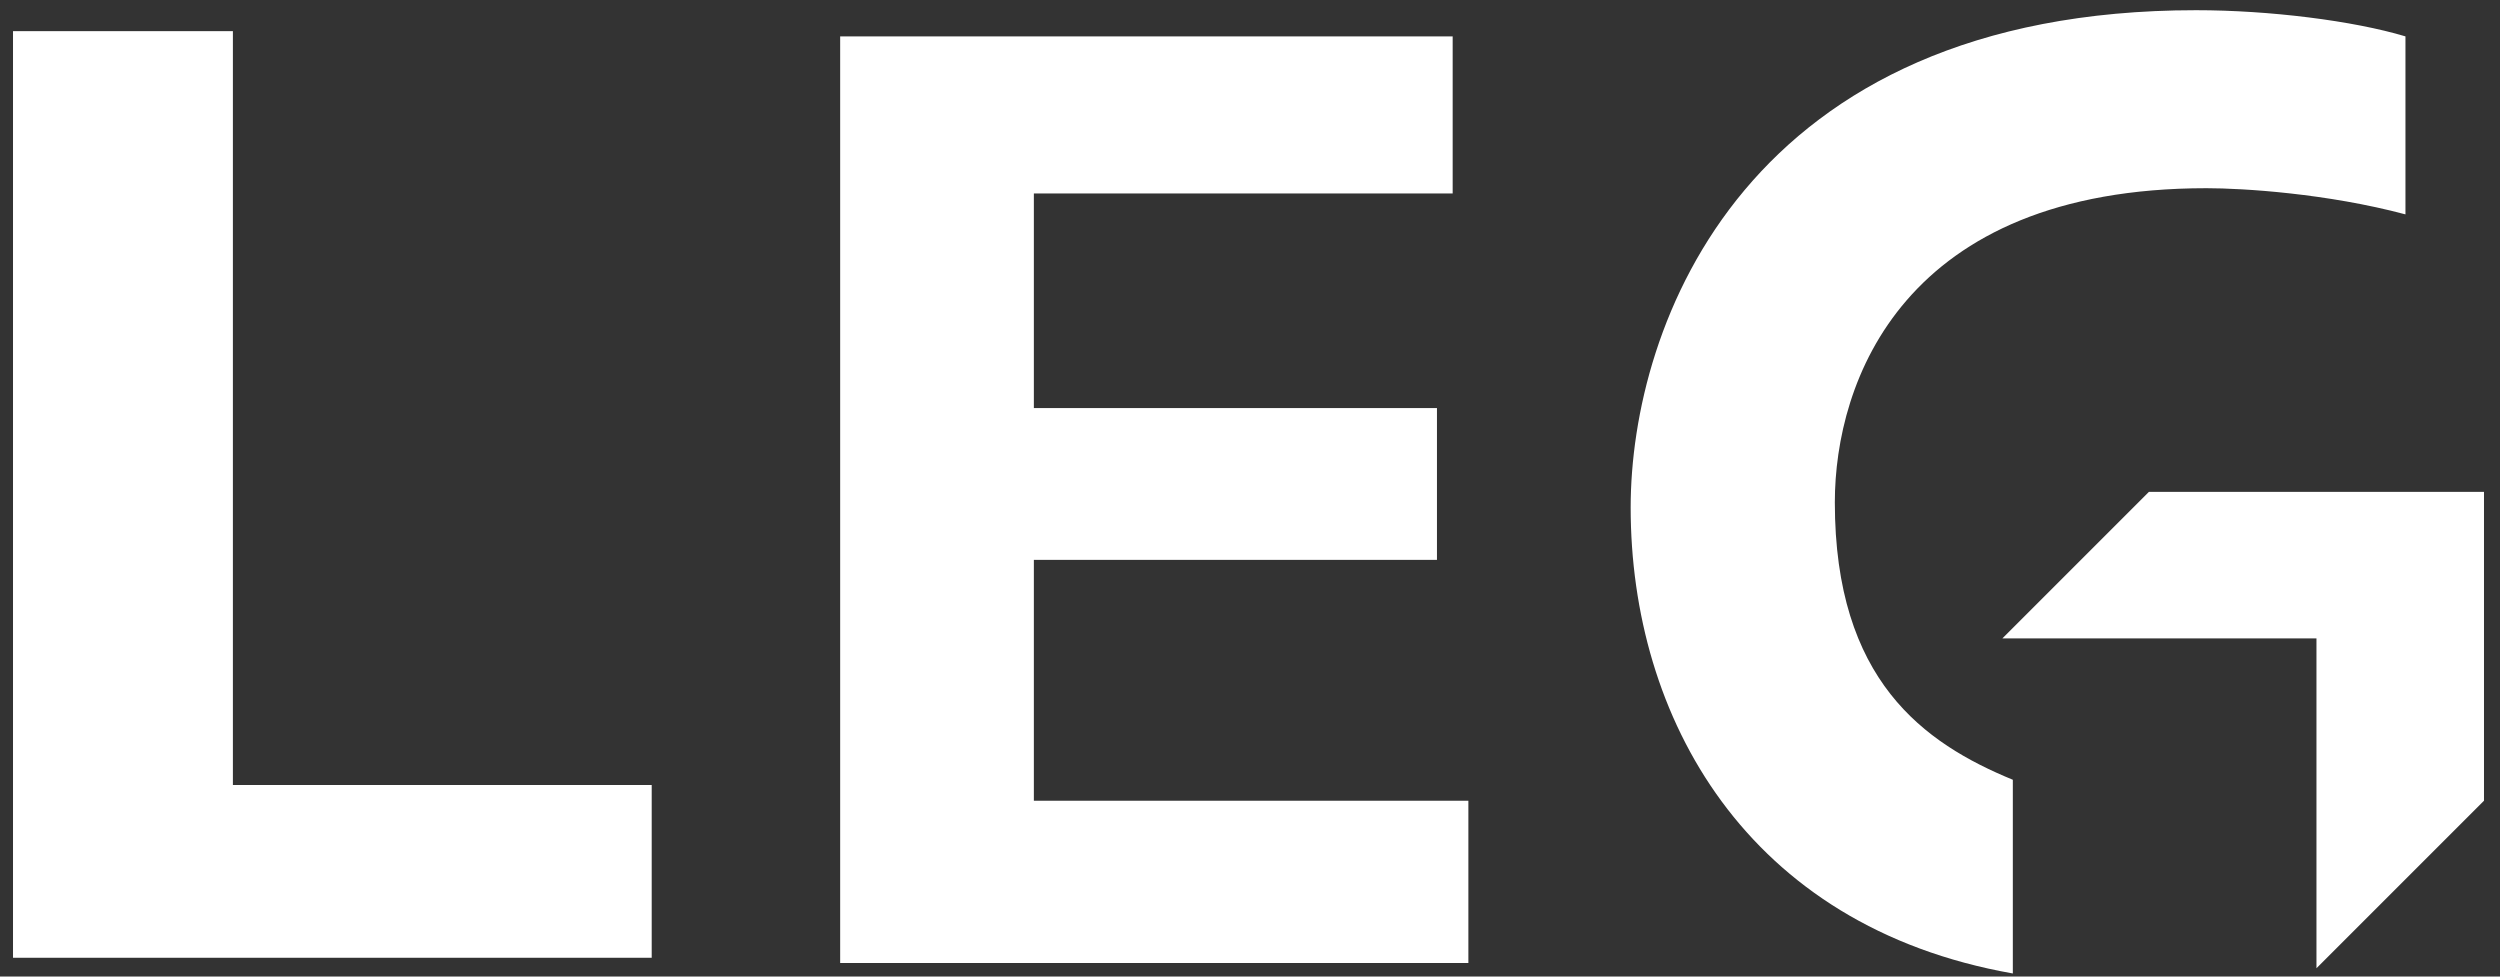
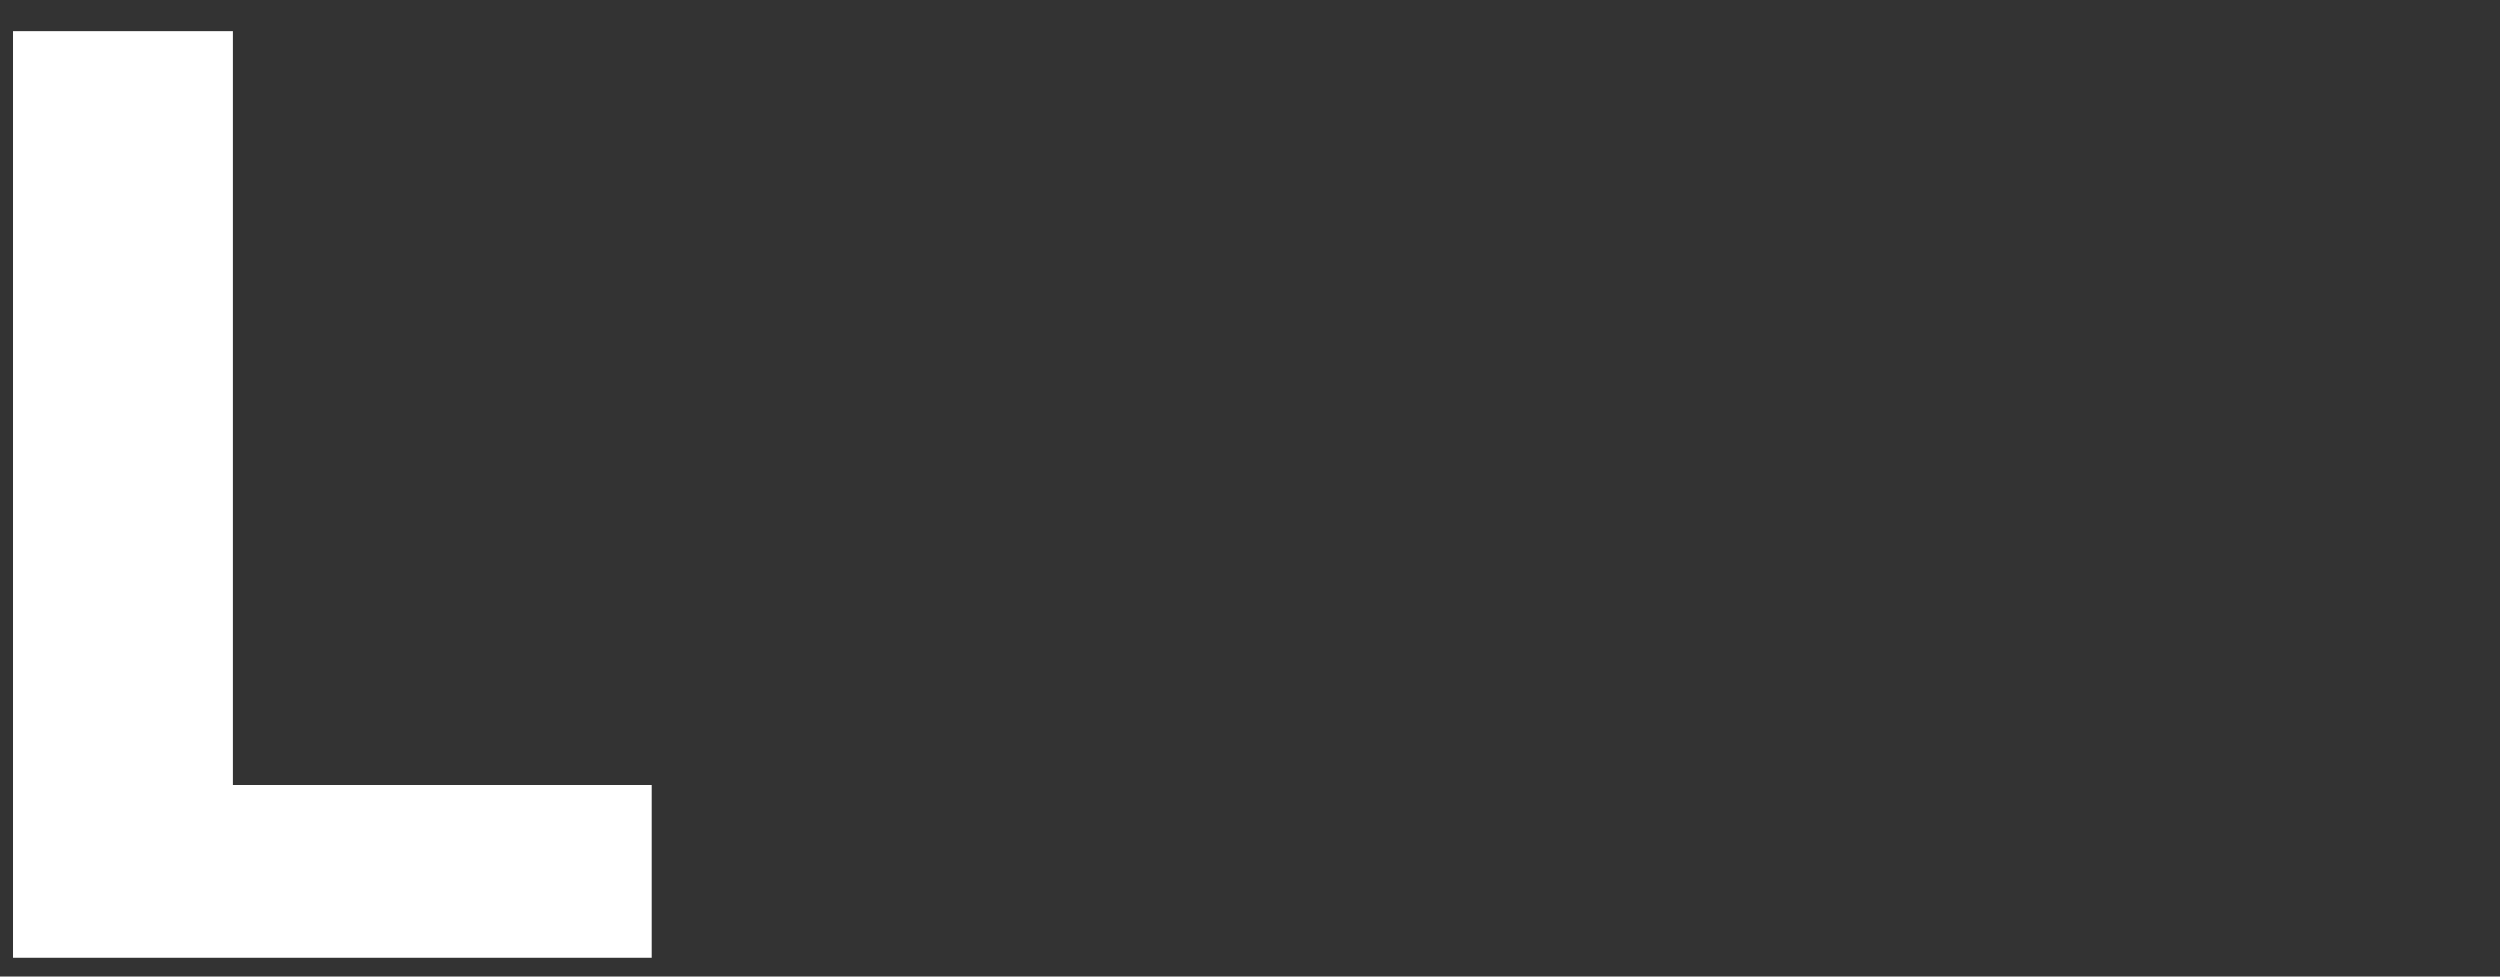
<svg xmlns="http://www.w3.org/2000/svg" version="1.1" id="svg3427" x="0px" y="0px" viewBox="0 0 1024 400" style="enable-background:new 0 0 1024 400;" xml:space="preserve">
  <rect x="0" y="0" width="1024" height="400" fill="#333333" stroke="none" />
  <style type="text/css">
	.st0{fill-rule:evenodd;clip-rule:evenodd;fill:#FFFFFF;}
</style>
  <g id="g3398" transform="matrix(21.443,0,0,-21.443,-4437.658,12460.42)">
-     <path id="path3039" class="st0" d="M252.9,580.4c-1,0.3-2.6,0.5-4,0.5c-8.6,0-10.8-6-10.8-9.5c0-4,2.2-8,7.3-8.9v3.7   c-1.7,0.7-3.4,1.9-3.4,5.3c0,2.3,1.3,6,7.1,6c0.7,0,2.3-0.1,3.8-0.5L252.9,580.4L252.9,580.4z" />
-     <path id="path3043" class="st0" d="M254.4,565.8v5.9H248l-2.8-2.8h6v-6.3L254.4,565.8z" />
-     <path id="path3047" class="st0" d="M234.8,580.4H223v-17.7h12v3.1h-8.3v4.6h7.7v2.9h-7.7v4.1h8v3H234.8z" />
    <path id="path3051" class="st0" d="M211.4,580.5h-4.2v-17.7h12.2v3.3h-8V580.5z" />
  </g>
</svg>